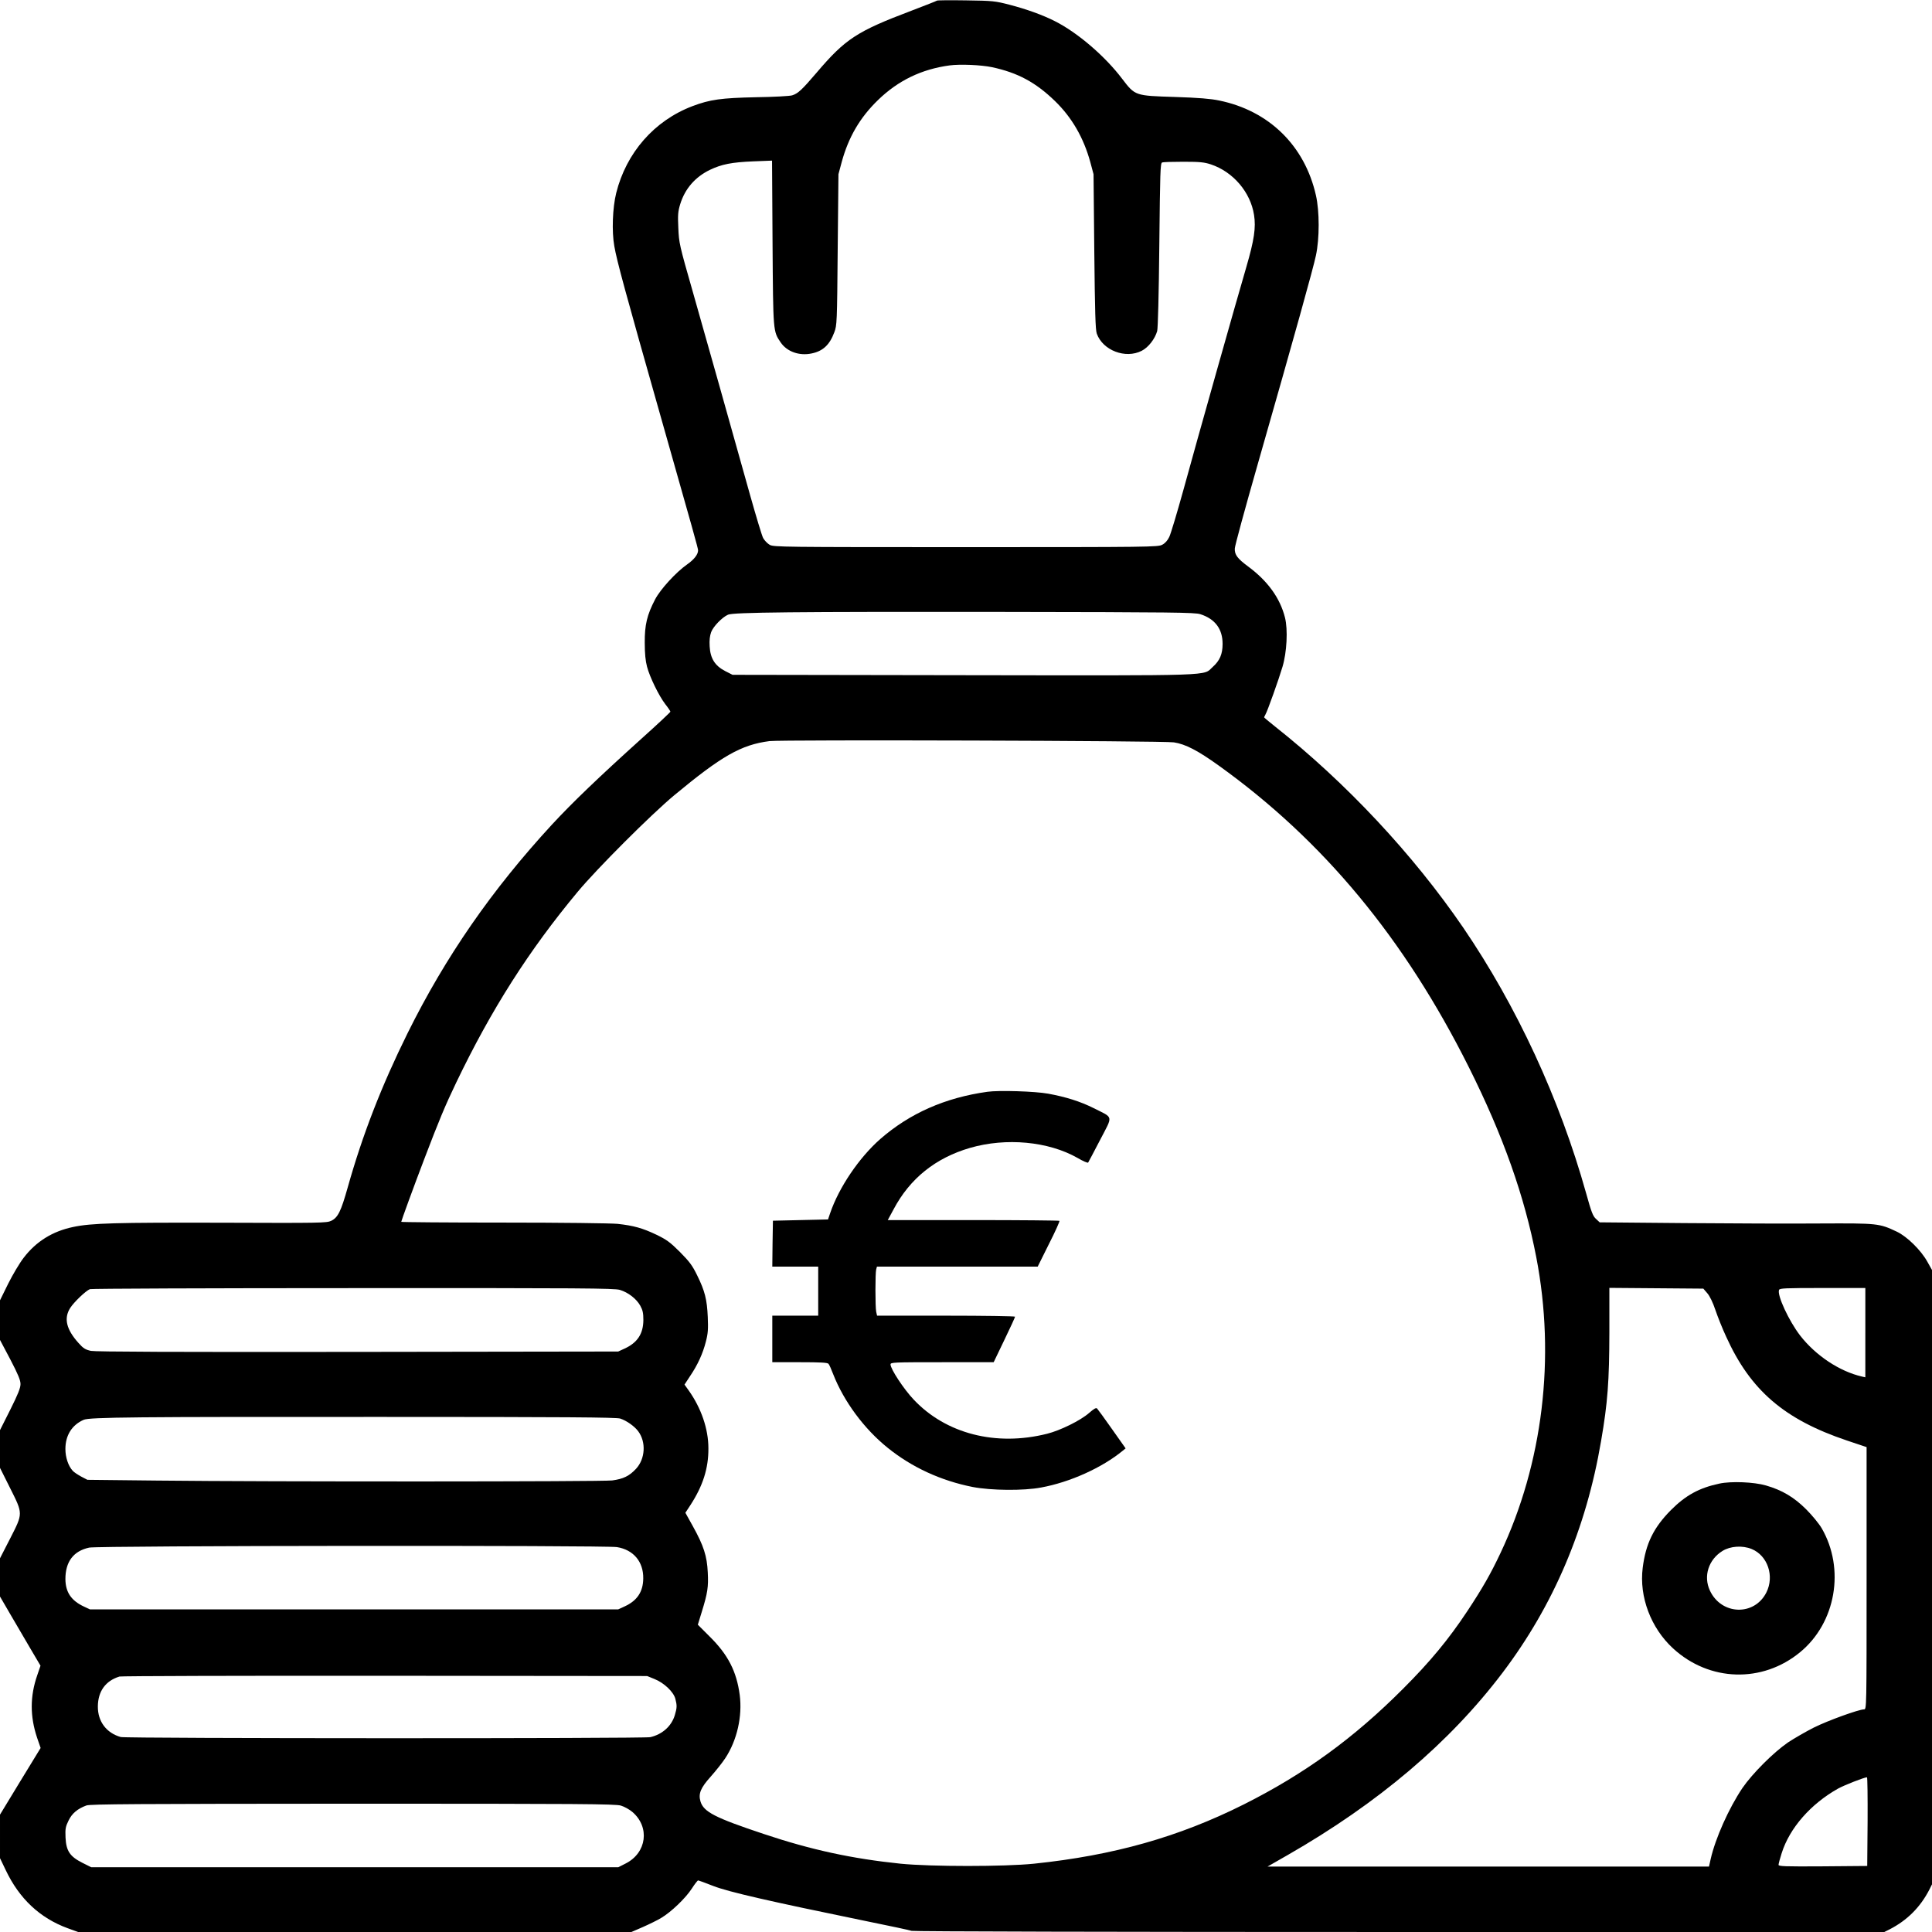
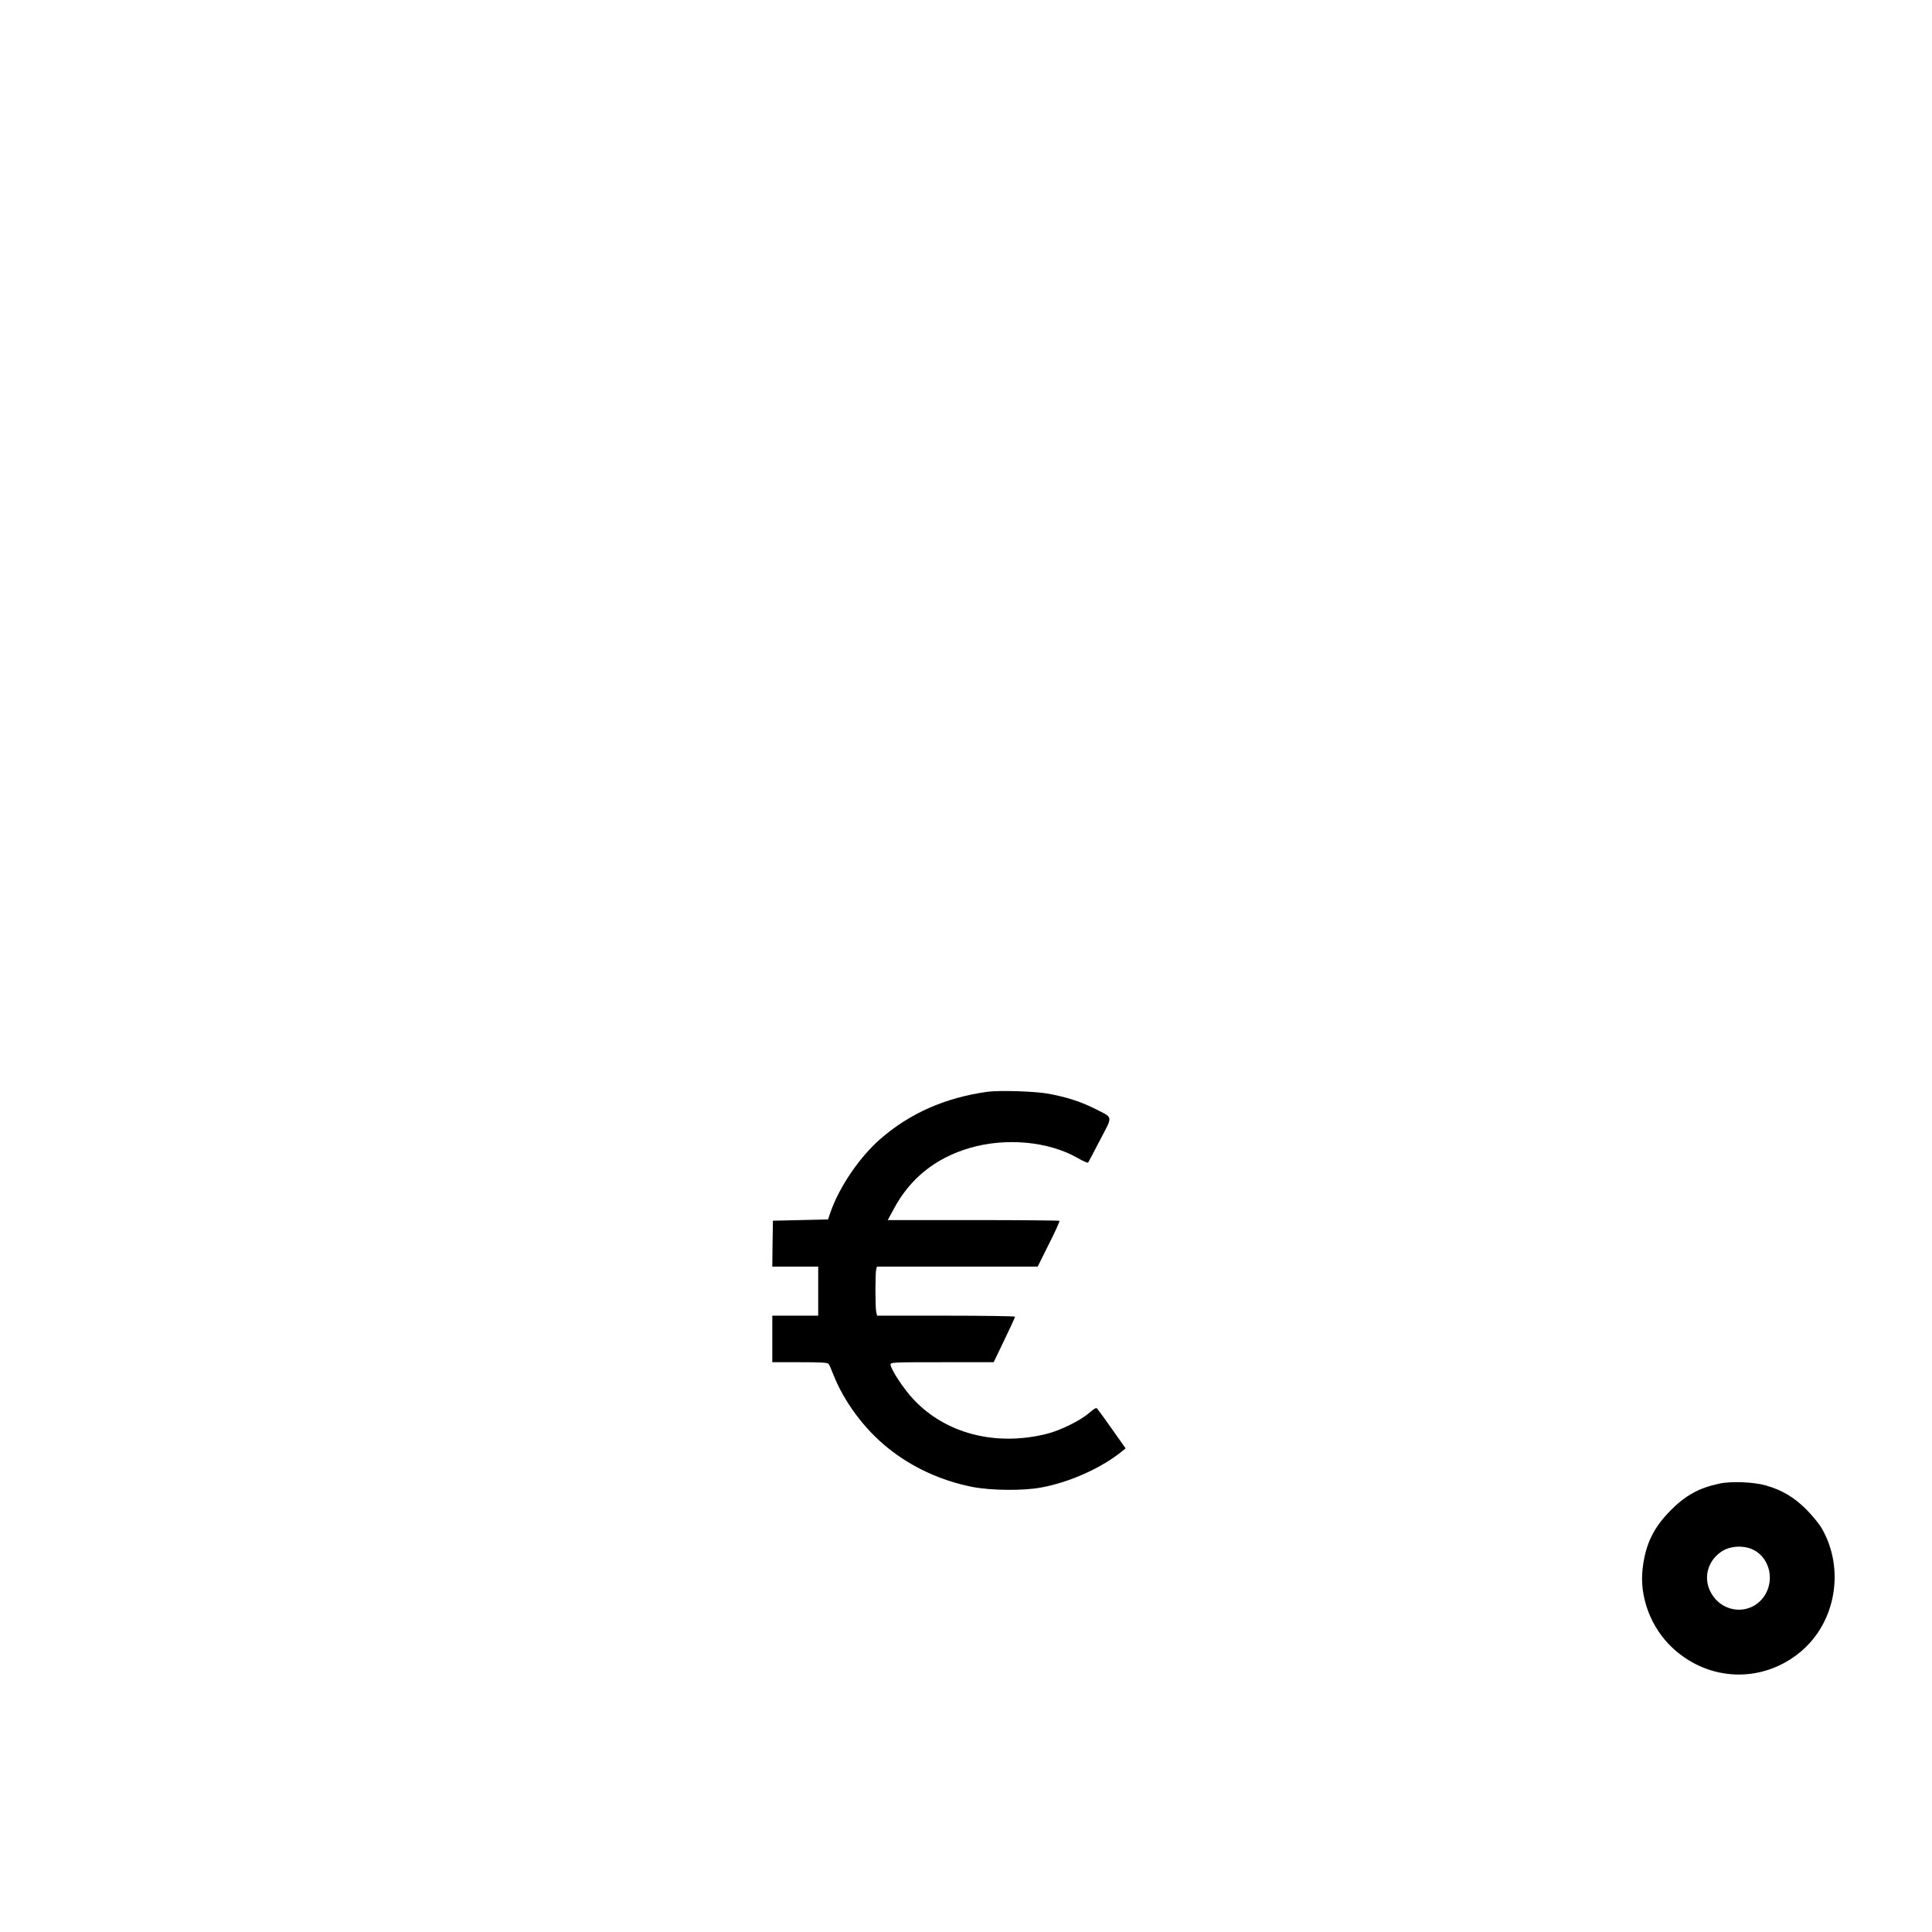
<svg xmlns="http://www.w3.org/2000/svg" version="1.0" width="1536pt" height="1536pt" viewBox="0 0 1536 1536" preserveAspectRatio="xMidYMid meet">
  <g transform="translate(0,1536) scale(0.1,-0.1)" fill="#000000" stroke="none">
-     <path d="M7449 15355 c-3 -3 -95 -39 -205 -81 -431 -163 -523 -223 -751 -491 -117 -137 -149 -167 -195 -181 -18 -6 -148 -13 -288 -15 -276 -6 -365 -18 -505 -71 -303 -115 -526 -370 -606 -691 -29 -116 -36 -306 -15 -422 21 -120 81 -342 381 -1398 244 -859 285 -1005 285 -1020 0 -33 -31 -73 -88 -113 -87 -61 -212 -197 -254 -278 -64 -123 -83 -202 -82 -344 0 -86 6 -145 18 -190 22 -84 94 -231 145 -298 23 -29 41 -56 41 -60 0 -4 -102 -100 -227 -212 -346 -312 -553 -511 -715 -686 -479 -520 -846 -1050 -1148 -1659 -207 -419 -357 -804 -476 -1227 -53 -188 -77 -238 -131 -264 -36 -17 -83 -18 -873 -15 -840 2 -1034 -3 -1179 -34 -163 -34 -294 -115 -393 -245 -32 -41 -87 -134 -123 -206 l-65 -132 0 -157 0 -158 82 -155 c63 -121 81 -165 81 -196 0 -31 -20 -81 -81 -203 l-82 -163 0 -150 0 -150 80 -160 c104 -208 104 -199 0 -403 l-80 -156 0 -152 0 -152 82 -141 c45 -77 117 -201 161 -275 l79 -134 -26 -76 c-58 -167 -58 -327 -1 -497 l28 -81 -162 -265 -161 -265 0 -173 0 -173 45 -94 c108 -228 272 -382 493 -463 l83 -30 2199 0 2200 0 90 39 c50 22 116 54 147 73 79 47 193 156 243 233 23 36 46 65 50 65 4 0 60 -20 123 -45 122 -47 446 -121 1201 -276 193 -39 361 -75 374 -80 14 -5 1612 -9 3878 -9 l3855 0 42 21 c140 72 244 176 316 316 l21 42 0 2442 0 2442 -37 66 c-51 92 -161 200 -243 239 -140 66 -151 67 -605 65 -225 -2 -713 0 -1084 3 l-673 6 -29 27 c-25 22 -37 54 -79 205 -210 750 -552 1488 -977 2111 -398 582 -932 1153 -1496 1599 -48 38 -87 71 -87 73 0 2 5 11 10 21 16 26 107 282 136 380 35 116 44 297 20 392 -39 155 -137 291 -294 407 -85 63 -107 93 -105 142 0 20 82 320 181 666 298 1042 443 1563 464 1664 29 135 29 351 0 478 -89 395 -373 673 -770 754 -67 14 -163 22 -350 28 -320 10 -317 9 -421 145 -137 181 -356 368 -535 458 -96 49 -228 96 -359 130 -116 30 -133 32 -347 35 -125 2 -228 1 -231 -2z m437 -529 c206 -44 348 -121 501 -269 135 -131 228 -292 281 -485 l26 -97 6 -615 c5 -482 9 -623 20 -653 48 -133 228 -202 357 -136 53 27 105 94 123 157 6 23 13 287 17 685 6 579 8 650 22 655 9 4 86 6 171 6 130 0 165 -4 217 -21 177 -59 315 -221 343 -402 16 -100 1 -200 -61 -413 -73 -248 -391 -1373 -499 -1768 -51 -184 -102 -355 -114 -379 -13 -28 -34 -51 -56 -62 -33 -18 -92 -19 -1560 -19 -1462 0 -1527 1 -1560 18 -19 11 -42 35 -53 55 -10 19 -56 172 -103 339 -155 554 -345 1228 -456 1618 -107 373 -110 389 -115 506 -5 105 -3 132 15 191 38 123 119 216 237 273 92 44 173 60 341 67 l152 6 4 -654 c5 -715 4 -701 65 -792 50 -73 148 -108 246 -87 89 18 143 68 180 168 21 55 22 75 27 657 l6 600 26 97 c54 198 145 354 290 494 159 154 345 244 568 274 84 11 248 4 336 -14z m1657 -4349 c118 -38 177 -118 177 -236 0 -81 -22 -133 -78 -183 -81 -73 61 -69 -1983 -66 l-1835 3 -59 30 c-81 42 -118 100 -123 197 -3 48 1 82 12 113 18 46 87 117 134 138 43 19 521 24 2187 22 1355 -2 1525 -4 1568 -18z m-210 -1019 c92 -14 190 -65 357 -185 832 -597 1477 -1376 1989 -2400 272 -544 441 -1022 535 -1509 154 -798 52 -1639 -285 -2352 -78 -165 -141 -276 -264 -462 -148 -223 -293 -399 -510 -616 -394 -395 -785 -678 -1267 -920 -517 -259 -1034 -405 -1668 -471 -235 -24 -817 -24 -1060 0 -387 40 -711 110 -1090 237 -387 129 -476 175 -501 258 -18 62 1 108 82 198 39 44 92 110 116 147 93 142 136 332 114 502 -25 187 -93 320 -239 464 l-94 94 31 101 c47 152 54 199 48 315 -6 130 -33 213 -118 366 l-60 108 40 61 c99 152 144 292 143 451 0 155 -57 320 -157 461 l-33 46 44 67 c61 90 102 180 126 275 17 65 19 100 15 195 -6 140 -23 207 -84 331 -39 80 -61 109 -137 186 -78 78 -106 98 -186 137 -111 53 -182 73 -311 87 -54 5 -443 10 -906 10 -447 0 -813 3 -813 6 0 7 99 279 183 499 117 307 167 427 255 610 279 581 577 1049 965 1515 155 186 580 611 767 767 376 312 532 402 758 431 90 12 3135 3 3215 -10z m-4405 -4353 c66 -20 131 -70 162 -125 20 -36 25 -59 25 -115 -1 -109 -47 -180 -150 -227 l-50 -23 -2070 -3 c-1453 -2 -2086 1 -2122 8 -44 10 -60 19 -99 63 -97 108 -118 196 -66 278 30 47 123 136 157 150 11 4 952 8 2091 8 1828 1 2076 -1 2122 -14z m8646 -27 c19 -22 44 -73 64 -133 18 -53 56 -149 86 -213 193 -426 462 -657 958 -824 l158 -53 0 -1042 c0 -1035 0 -1043 -20 -1043 -42 0 -290 -90 -400 -145 -63 -32 -155 -85 -205 -118 -115 -79 -283 -247 -362 -362 -109 -162 -216 -402 -253 -567 l-13 -58 -1755 0 -1755 0 159 91 c721 413 1289 895 1708 1448 407 537 667 1149 785 1844 53 307 65 475 66 865 l0 353 374 -3 373 -3 32 -37z m1256 -313 l0 -355 -27 6 c-178 41 -368 167 -492 327 -89 116 -184 320 -167 362 5 13 50 15 346 15 l340 0 0 -355z m-9899 -683 c52 -17 114 -62 143 -101 64 -86 56 -219 -17 -298 -54 -58 -101 -81 -190 -93 -80 -10 -2722 -11 -3617 -1 l-555 6 -50 26 c-27 15 -58 35 -67 46 -35 38 -58 106 -58 173 0 109 52 191 145 232 49 21 404 24 2375 23 1447 0 1863 -3 1891 -13z m-26 -1022 c131 -21 211 -116 209 -249 -1 -106 -48 -177 -149 -223 l-50 -23 -2100 0 -2100 0 -45 21 c-104 48 -149 115 -150 220 0 138 64 223 189 250 72 16 4102 19 4196 4z m299 -1049 c75 -30 150 -101 165 -156 14 -53 14 -72 -4 -131 -26 -87 -99 -153 -195 -175 -52 -12 -4167 -11 -4210 1 -114 32 -183 124 -182 243 1 121 61 204 172 238 14 4 963 7 2110 6 l2085 -2 59 -24z m9644 -1133 l-3 -353 -352 -3 c-304 -2 -353 0 -353 12 0 8 11 50 25 93 63 200 231 391 448 513 51 28 207 89 230 90 4 0 6 -159 5 -352z m-9912 127 c27 -8 69 -31 92 -51 140 -120 114 -324 -53 -409 l-59 -30 -2096 0 -2095 0 -70 35 c-99 50 -129 94 -134 201 -3 70 0 86 24 135 28 58 72 94 142 120 31 11 395 13 2119 14 1807 0 2087 -2 2130 -15z" />
    <path d="M7850 6680 c-336 -47 -617 -171 -852 -376 -168 -148 -328 -384 -398 -589 l-17 -50 -219 -5 -219 -5 -3 -182 -2 -183 182 0 183 0 0 -195 0 -195 -182 0 -183 0 0 -185 0 -185 219 0 c163 0 221 -3 228 -13 6 -6 22 -43 37 -82 85 -217 246 -435 434 -586 192 -155 423 -261 675 -311 146 -28 404 -31 545 -4 229 42 484 157 649 293 l22 18 -108 153 c-59 84 -113 158 -119 164 -8 8 -25 -2 -64 -36 -67 -59 -229 -139 -334 -165 -406 -102 -804 0 -1060 272 -78 82 -184 243 -184 279 0 17 20 18 410 18 l410 0 85 177 c47 97 85 180 85 185 0 4 -247 8 -549 8 l-548 0 -7 31 c-8 40 -8 307 0 337 l6 22 639 0 639 0 89 179 c50 98 87 181 84 185 -4 3 -312 6 -685 6 l-680 0 46 85 c130 246 334 409 608 489 287 83 623 52 855 -80 42 -25 80 -41 84 -37 3 5 46 85 95 180 104 200 109 172 -51 253 -106 53 -220 89 -362 115 -104 19 -391 28 -483 15z" />
    <path d="M13670 3565 c-161 -34 -268 -93 -385 -210 -138 -139 -201 -267 -225 -460 -29 -230 65 -478 241 -640 289 -266 711 -278 1011 -30 284 234 358 662 171 985 -21 36 -76 103 -123 150 -96 96 -191 153 -320 190 -96 28 -278 35 -370 15z m256 -520 c127 -52 183 -215 117 -346 -96 -189 -358 -180 -449 16 -53 114 -11 246 101 315 62 38 157 45 231 15z" />
  </g>
</svg>